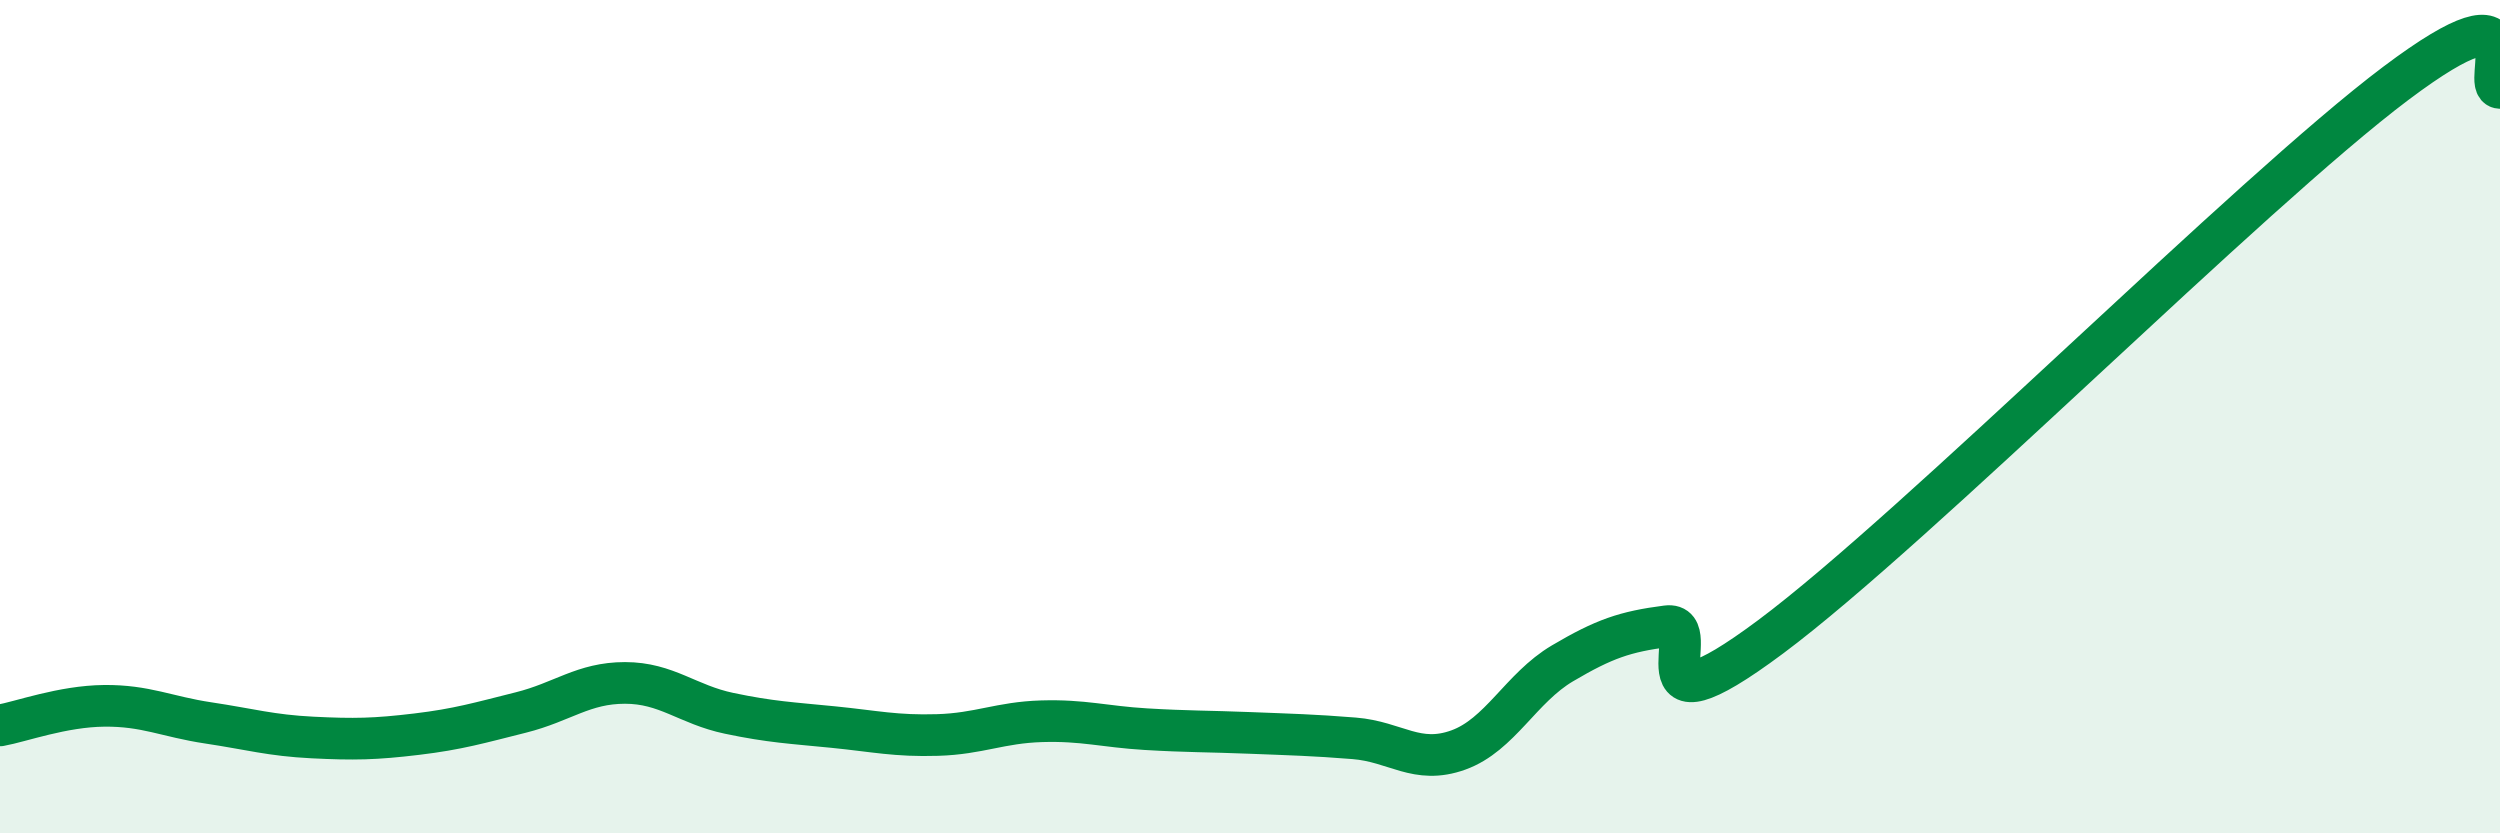
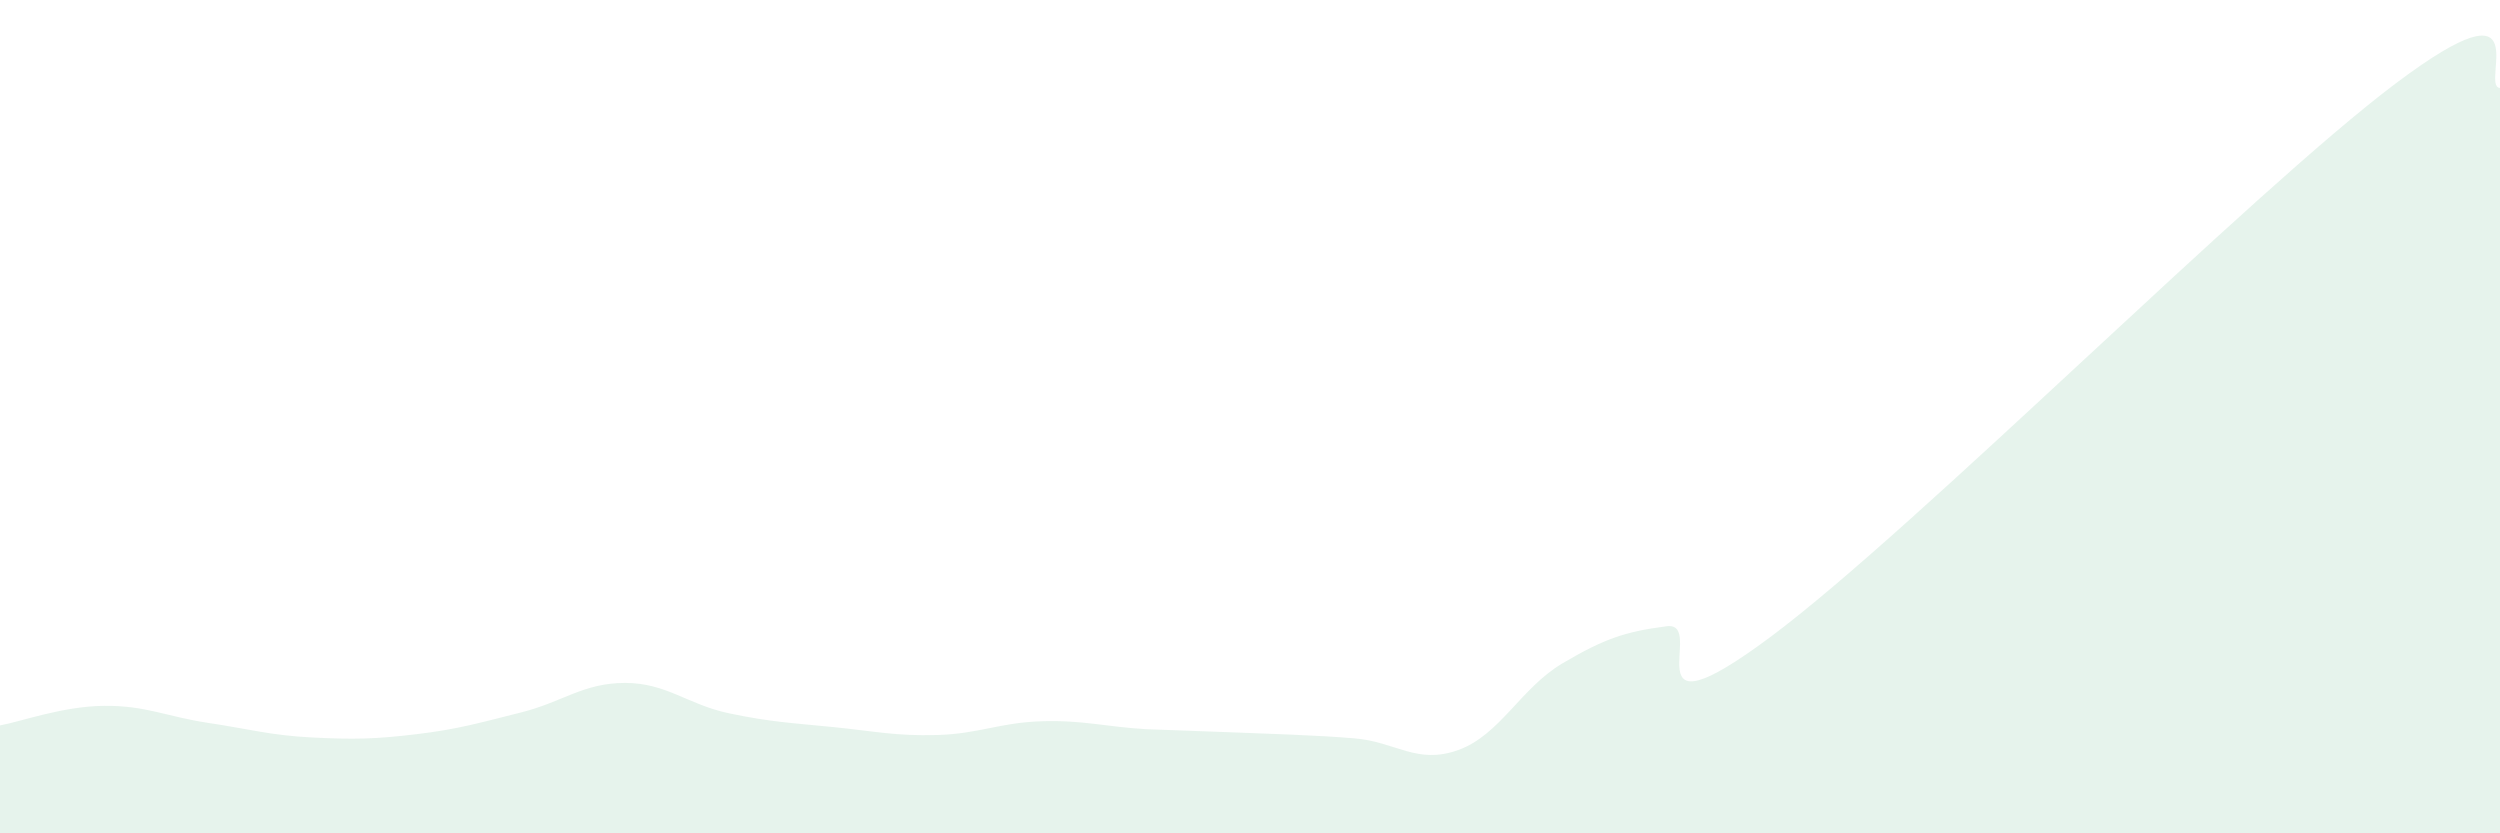
<svg xmlns="http://www.w3.org/2000/svg" width="60" height="20" viewBox="0 0 60 20">
-   <path d="M 0,17.41 C 0.5,17.32 1.5,16.95 2.5,16.94 C 3.5,16.93 4,17.2 5,17.35 C 6,17.5 6.5,17.65 7.5,17.7 C 8.5,17.75 9,17.74 10,17.62 C 11,17.5 11.5,17.35 12.5,17.1 C 13.5,16.85 14,16.39 15,16.39 C 16,16.39 16.5,16.91 17.5,17.12 C 18.5,17.33 19,17.35 20,17.45 C 21,17.55 21.5,17.67 22.5,17.64 C 23.5,17.61 24,17.34 25,17.31 C 26,17.28 26.5,17.44 27.5,17.5 C 28.5,17.56 29,17.55 30,17.59 C 31,17.63 31.5,17.64 32.5,17.72 C 33.5,17.8 34,18.36 35,18 C 36,17.64 36.5,16.51 37.5,15.92 C 38.5,15.33 39,15.16 40,15.03 C 41,14.9 39,17.89 42.5,15.28 C 46,12.67 54,4.63 57.5,2 C 61,-0.63 59.5,2.09 60,2.11L60 20L0 20Z" fill="#008740" opacity="0.1" stroke-linecap="round" stroke-linejoin="round" />
-   <path d="M 0,17.41 C 0.5,17.32 1.5,16.95 2.5,16.94 C 3.5,16.93 4,17.2 5,17.35 C 6,17.5 6.5,17.65 7.5,17.7 C 8.5,17.75 9,17.74 10,17.62 C 11,17.5 11.5,17.35 12.5,17.1 C 13.5,16.85 14,16.39 15,16.39 C 16,16.39 16.5,16.91 17.5,17.12 C 18.5,17.33 19,17.35 20,17.45 C 21,17.55 21.5,17.67 22.5,17.64 C 23.5,17.61 24,17.34 25,17.31 C 26,17.28 26.5,17.44 27.5,17.5 C 28.5,17.56 29,17.55 30,17.59 C 31,17.63 31.5,17.64 32.5,17.72 C 33.5,17.8 34,18.36 35,18 C 36,17.64 36.5,16.51 37.5,15.92 C 38.5,15.33 39,15.16 40,15.03 C 41,14.9 39,17.89 42.5,15.28 C 46,12.67 54,4.63 57.5,2 C 61,-0.63 59.5,2.09 60,2.11" stroke="#008740" stroke-width="1" fill="none" stroke-linecap="round" stroke-linejoin="round" />
+   <path d="M 0,17.41 C 0.5,17.32 1.5,16.95 2.5,16.94 C 3.5,16.93 4,17.2 5,17.35 C 6,17.5 6.5,17.65 7.5,17.7 C 8.5,17.75 9,17.74 10,17.62 C 11,17.5 11.5,17.35 12.5,17.1 C 13.5,16.85 14,16.39 15,16.39 C 16,16.39 16.5,16.91 17.5,17.12 C 18.5,17.33 19,17.35 20,17.45 C 21,17.55 21.5,17.67 22.5,17.64 C 23.5,17.61 24,17.34 25,17.31 C 26,17.28 26.5,17.44 27.5,17.5 C 31,17.63 31.5,17.64 32.5,17.72 C 33.5,17.8 34,18.36 35,18 C 36,17.64 36.5,16.51 37.5,15.92 C 38.5,15.33 39,15.16 40,15.03 C 41,14.9 39,17.89 42.5,15.28 C 46,12.67 54,4.63 57.5,2 C 61,-0.63 59.5,2.09 60,2.11L60 20L0 20Z" fill="#008740" opacity="0.1" stroke-linecap="round" stroke-linejoin="round" />
</svg>